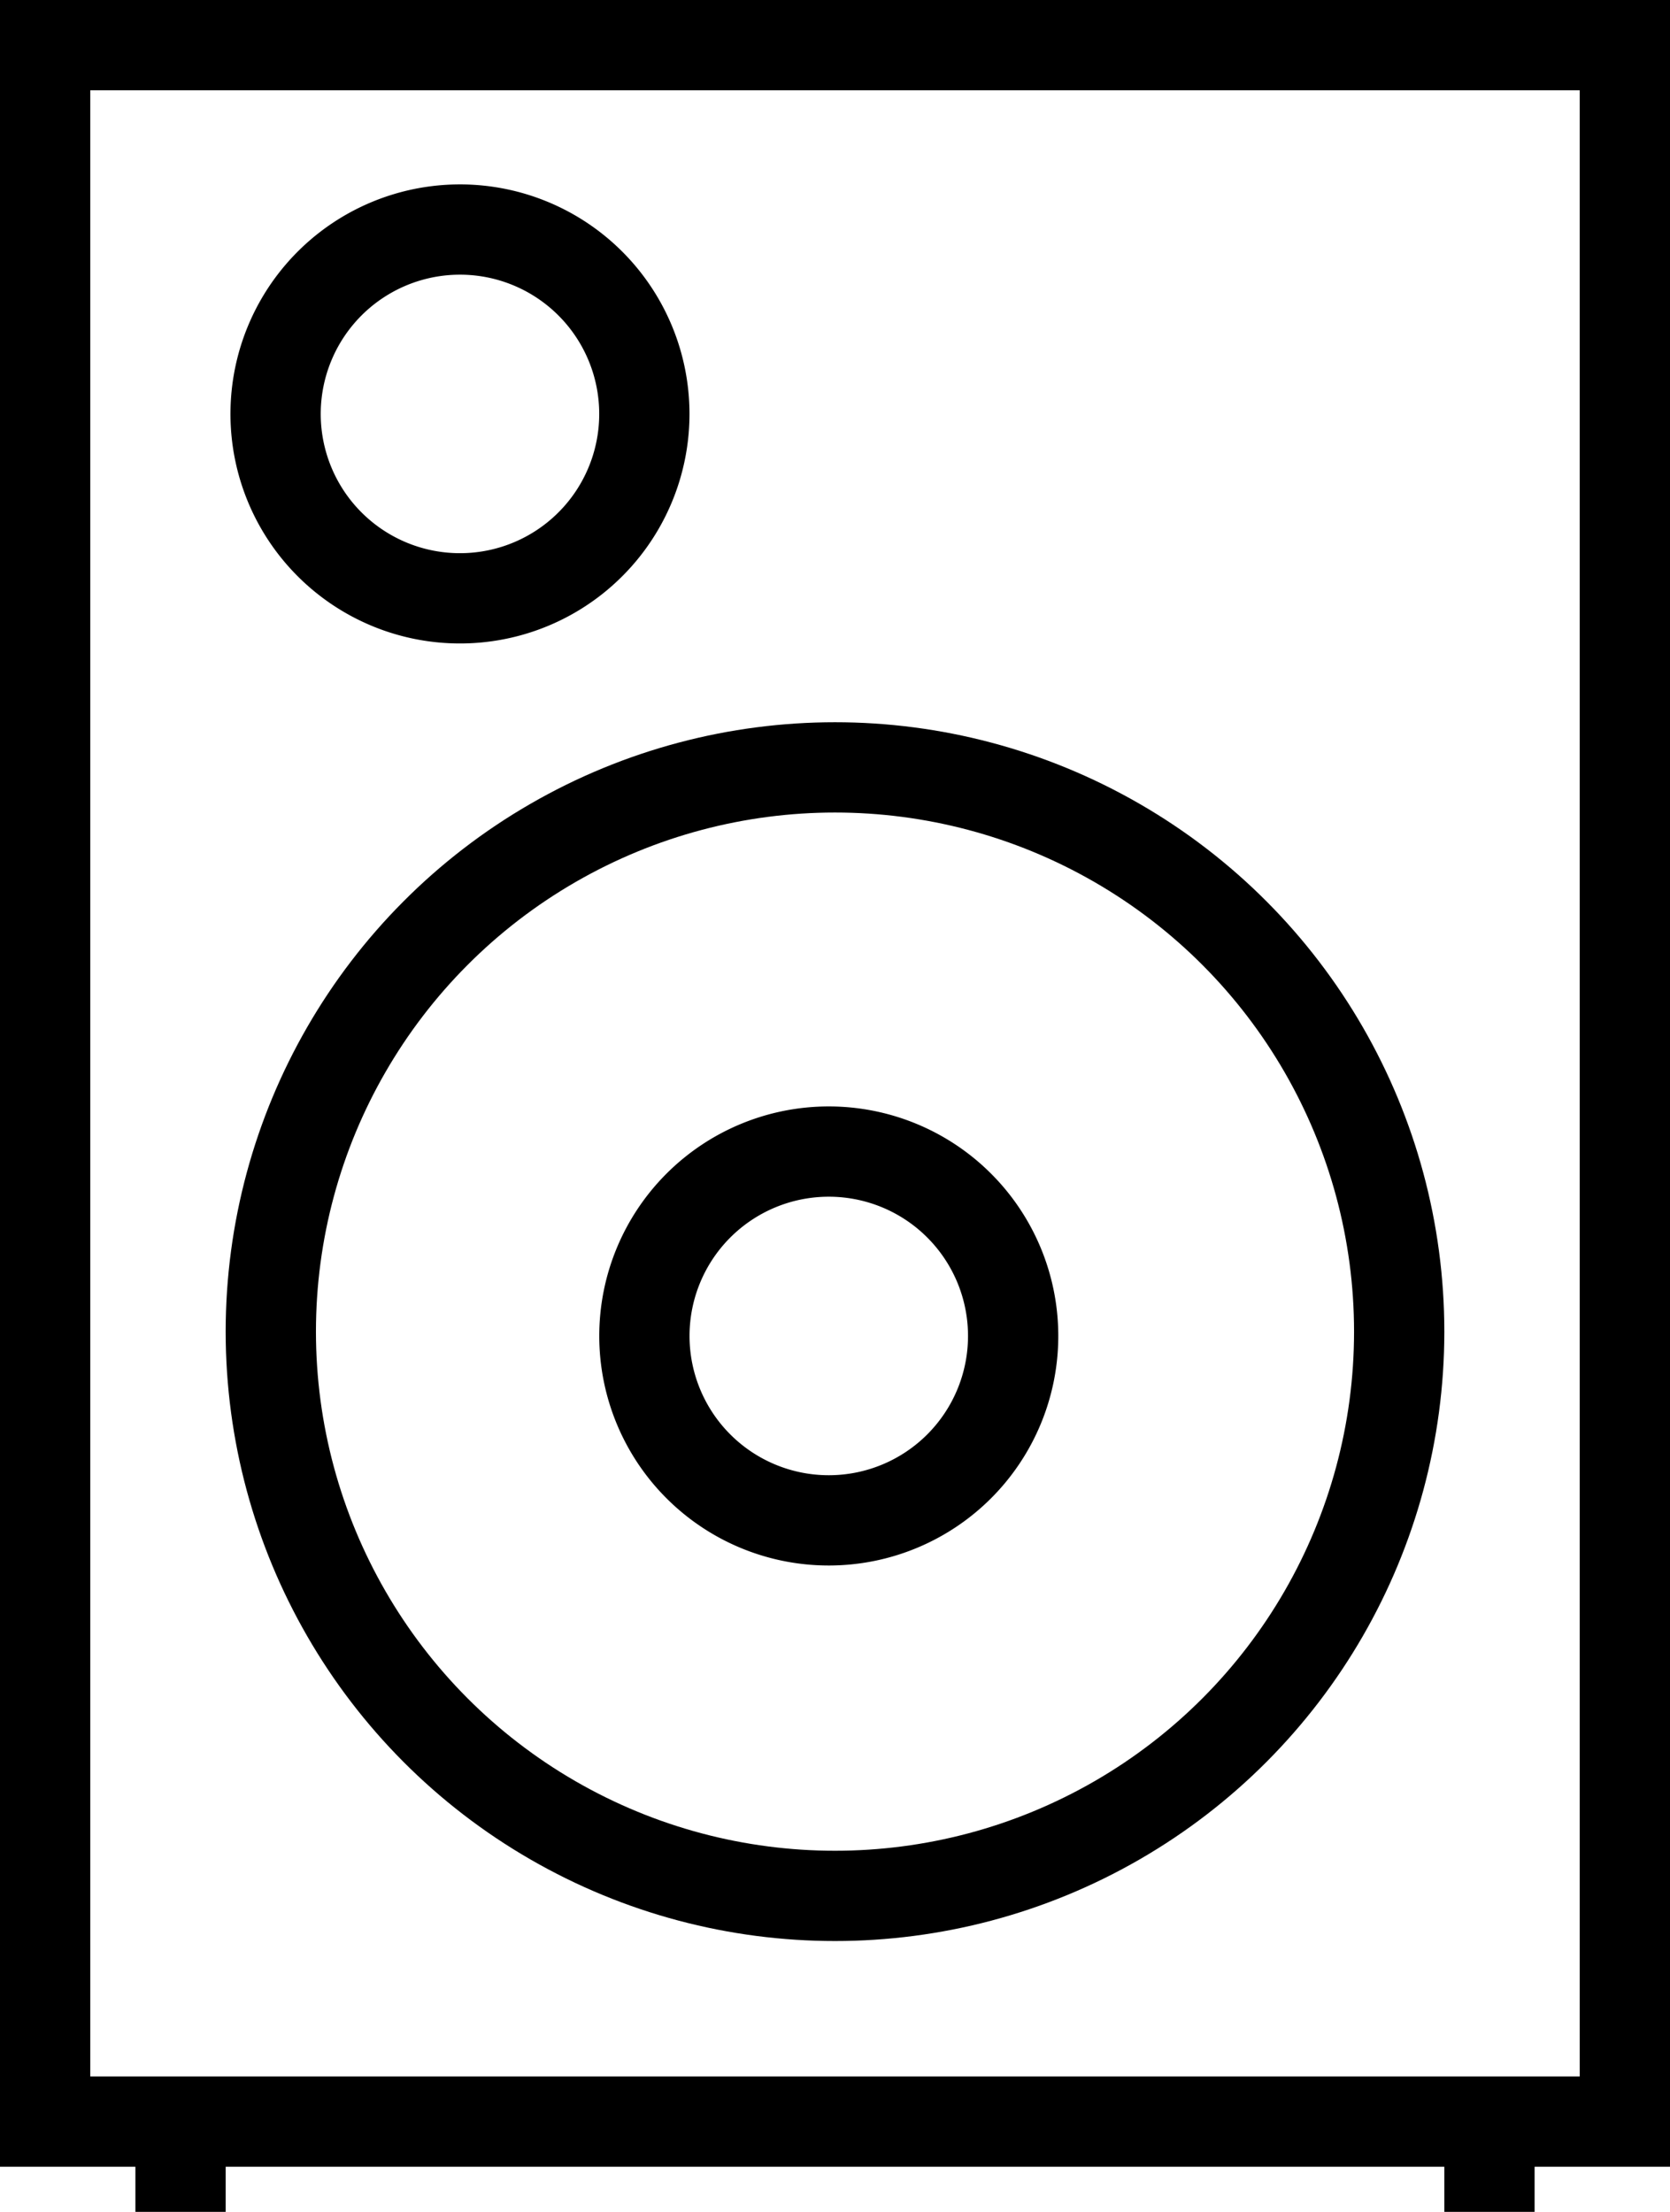
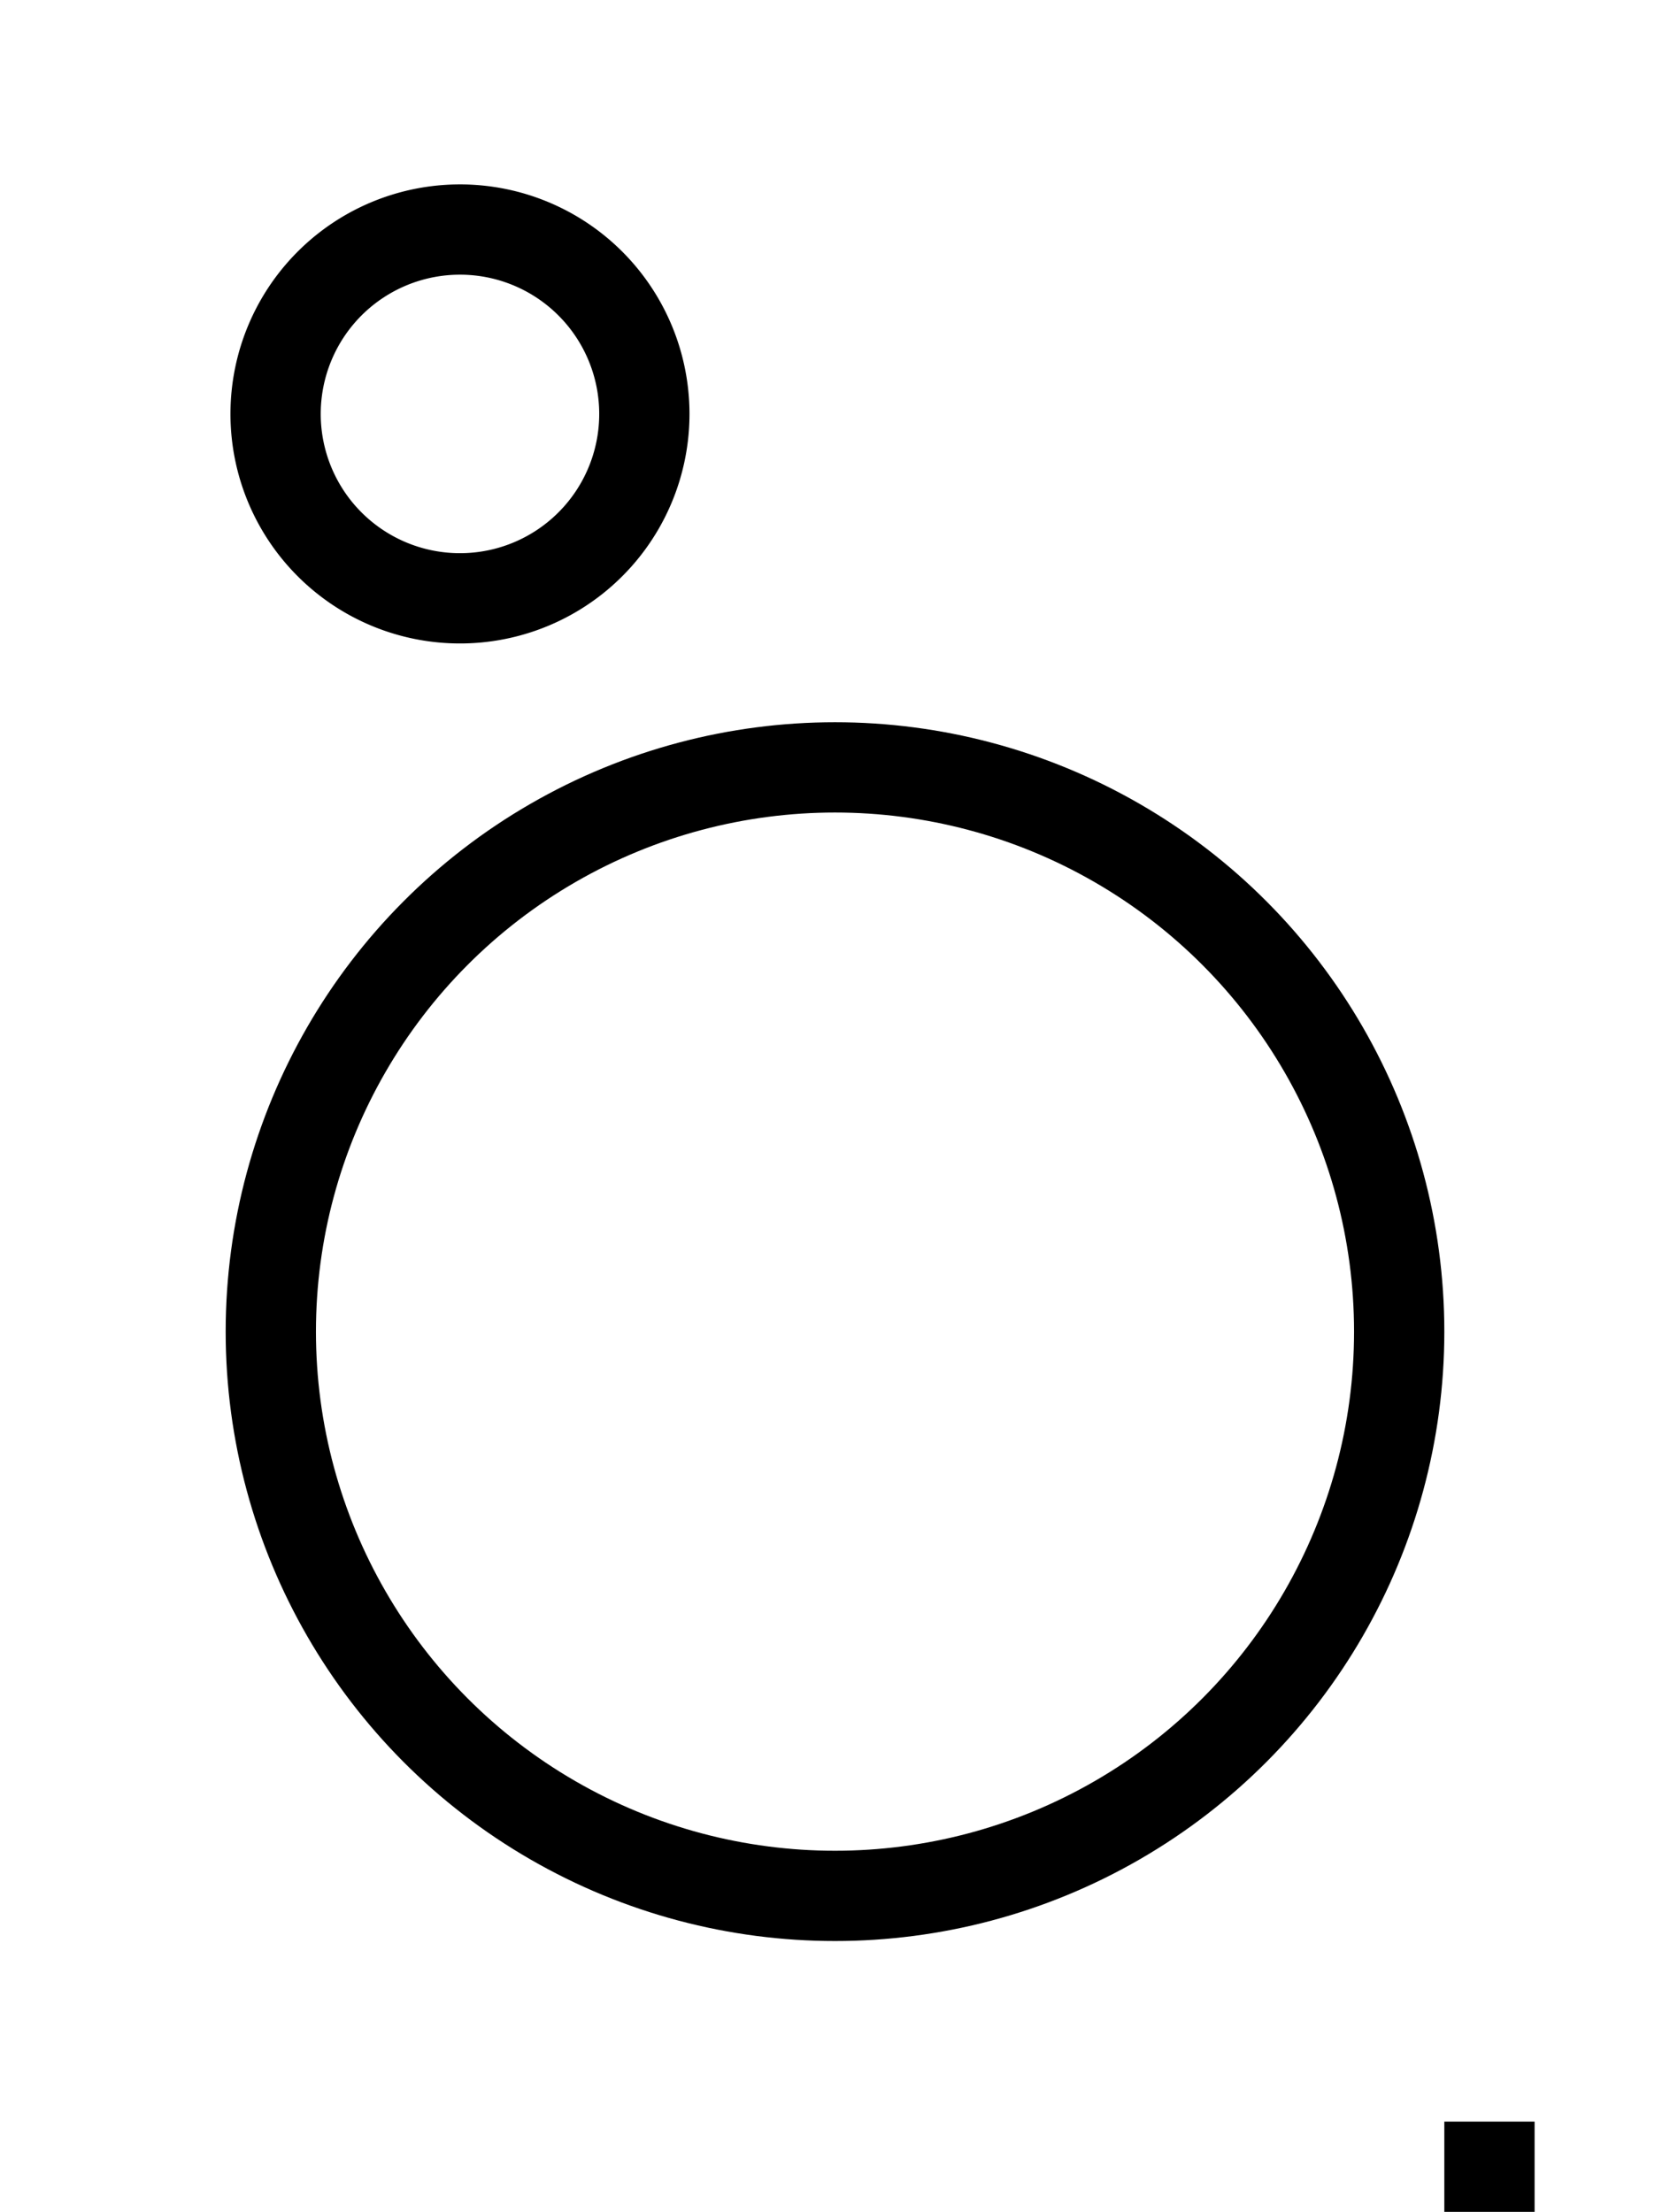
<svg xmlns="http://www.w3.org/2000/svg" width="37" height="49" viewBox="0 0 37 49">
  <g id="Group_4681" data-name="Group 4681" transform="translate(-215 -48)">
    <circle id="Ellipse_293" data-name="Ellipse 293" cx="12.5" cy="12.5" r="12.5" transform="translate(221 65)" fill="none" stroke="#000" stroke-miterlimit="10" stroke-width="2" />
-     <path id="Path_17852" data-name="Path 17852" d="M237.17,77.086A4.085,4.085,0,1,1,233.085,73,4.084,4.084,0,0,1,237.17,77.086Z" transform="translate(0.277 0.511)" fill="none" stroke="#000" stroke-miterlimit="10" stroke-width="2" />
+     <path id="Path_17852" data-name="Path 17852" d="M237.17,77.086Z" transform="translate(0.277 0.511)" fill="none" stroke="#000" stroke-miterlimit="10" stroke-width="2" />
    <path id="Path_17853" data-name="Path 17853" d="M229.17,57.085A4.085,4.085,0,1,1,225.085,53,4.085,4.085,0,0,1,229.17,57.085Z" transform="translate(0.106 0.085)" fill="none" stroke="#000" stroke-miterlimit="10" stroke-width="2" />
-     <rect id="Rectangle_1117" data-name="Rectangle 1117" width="35" height="46" transform="translate(216 49)" fill="none" stroke="#000" stroke-miterlimit="10" stroke-width="2" />
-     <line id="Line_109" data-name="Line 109" y2="2" transform="translate(219 95)" fill="none" stroke="#000" stroke-miterlimit="10" stroke-width="2" />
    <line id="Line_110" data-name="Line 110" y2="2" transform="translate(248 95)" fill="none" stroke="#000" stroke-miterlimit="10" stroke-width="2" />
  </g>
</svg>